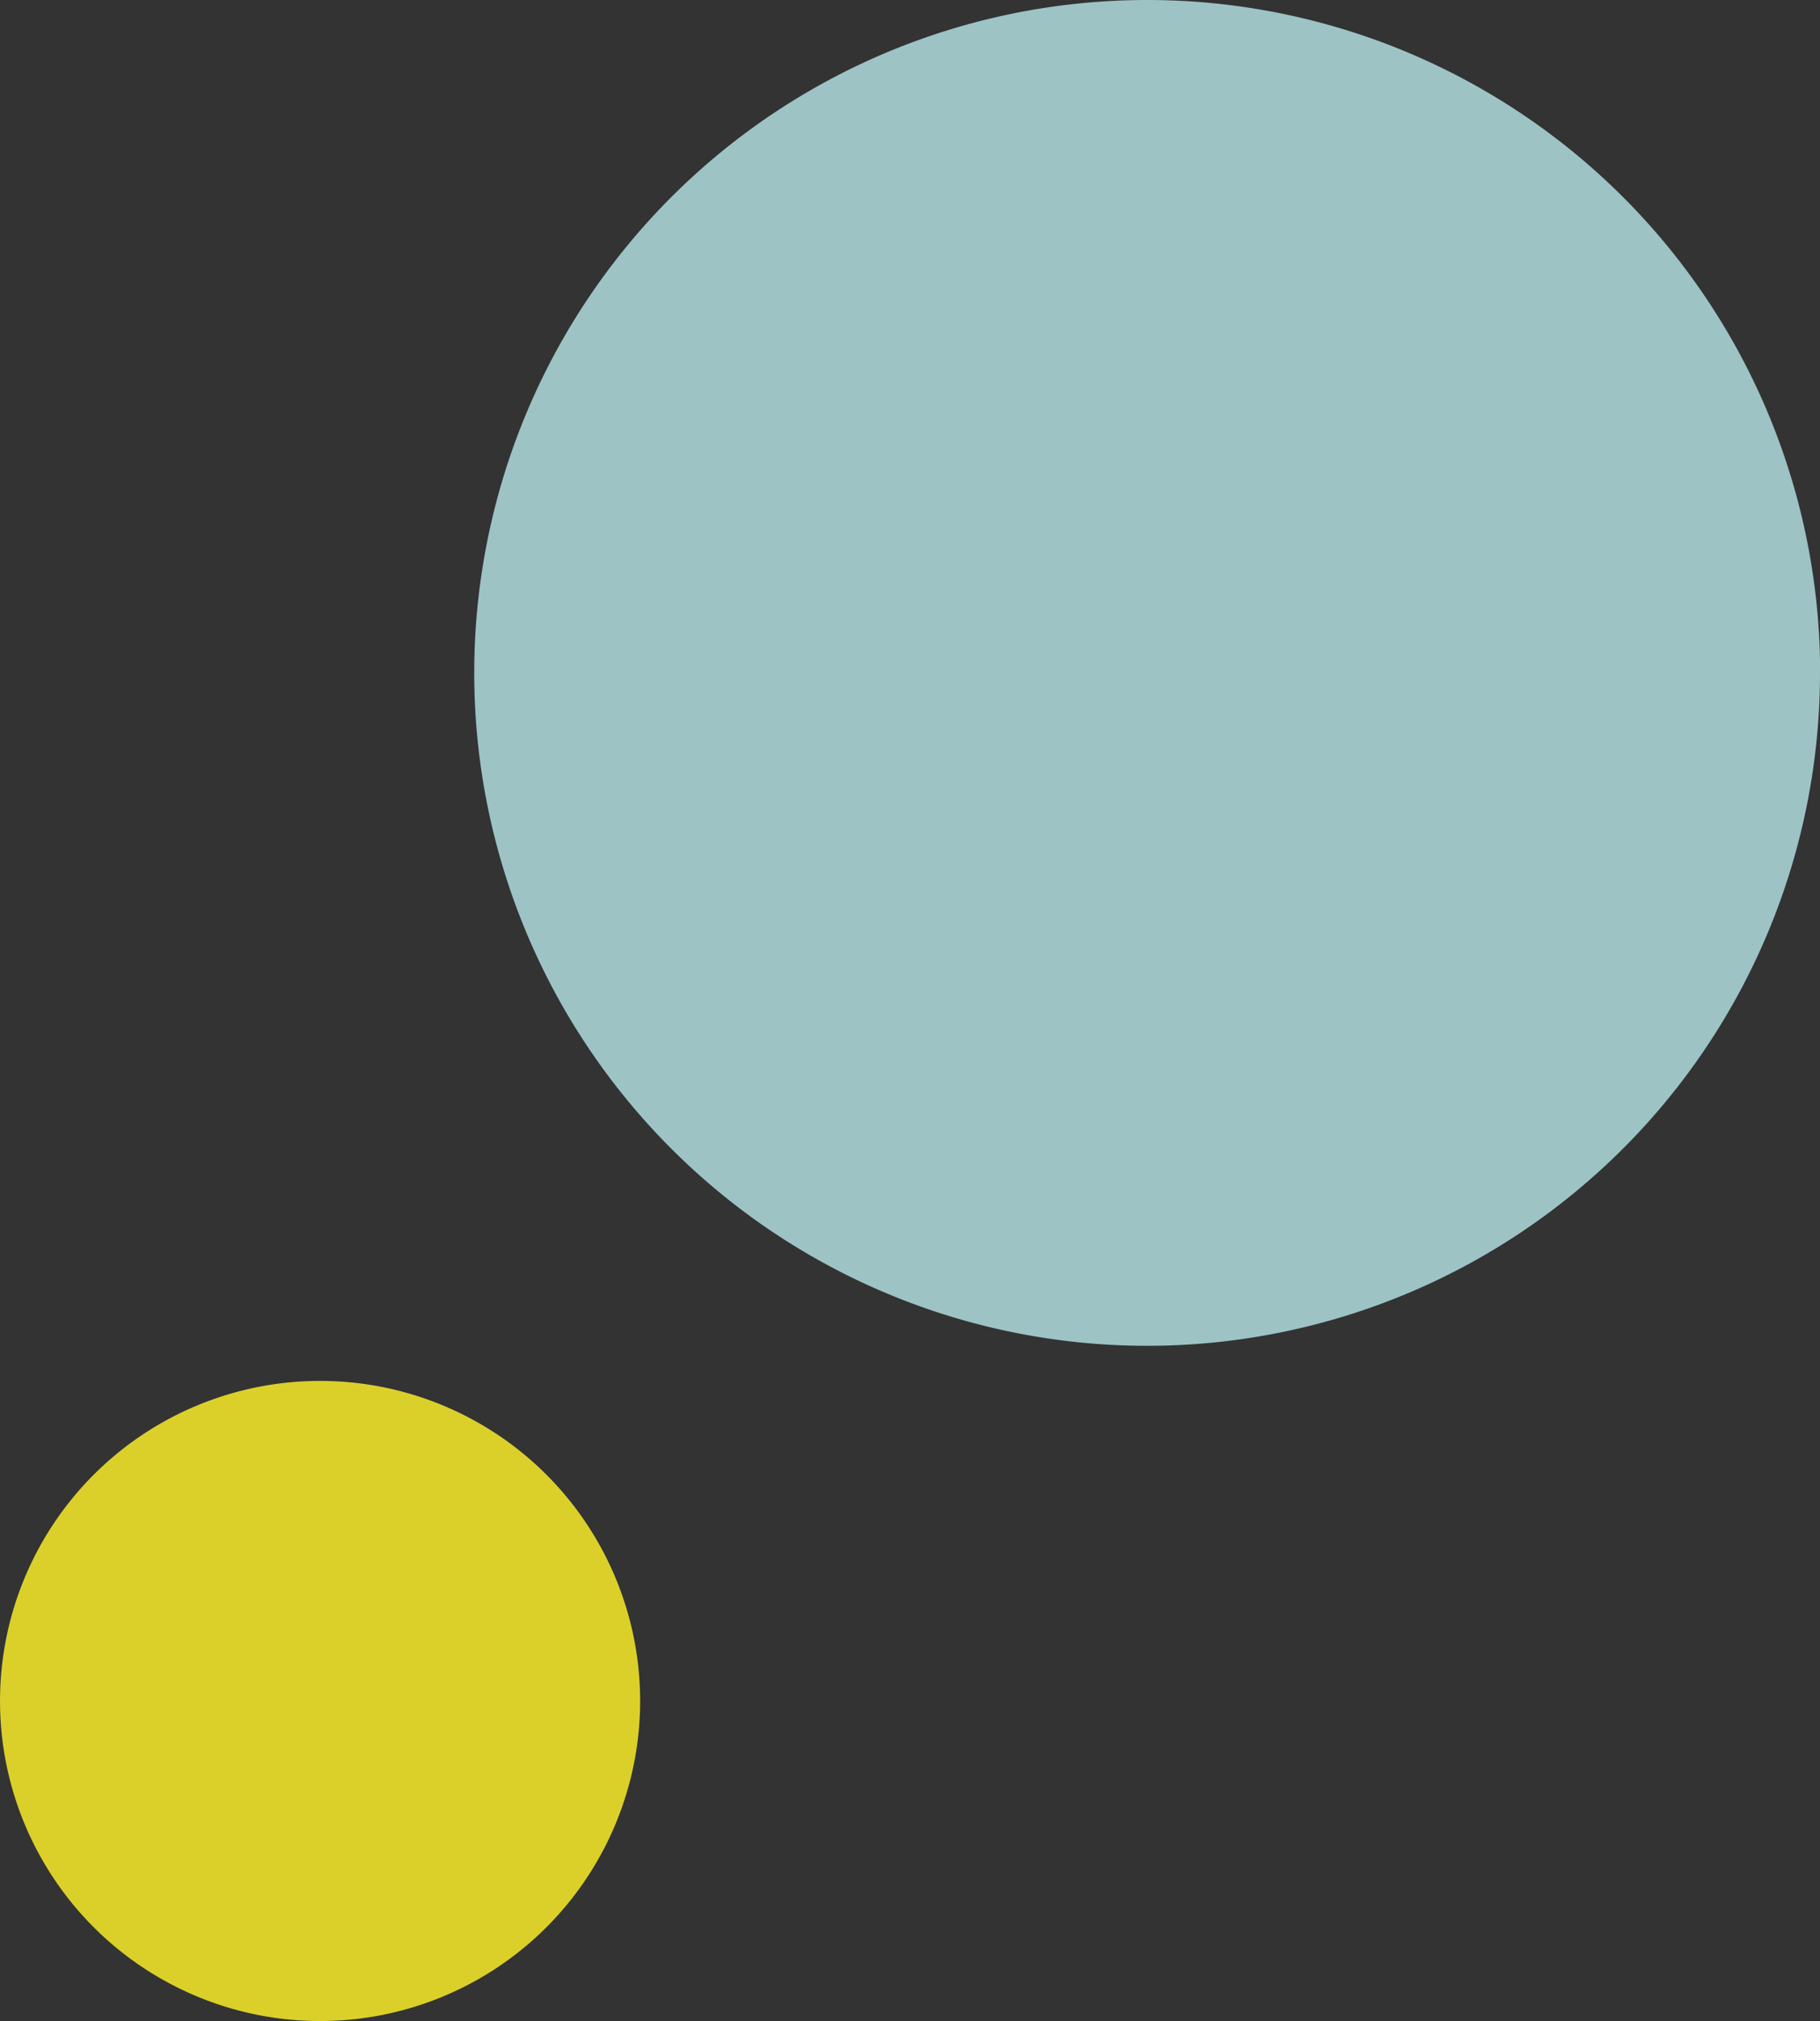
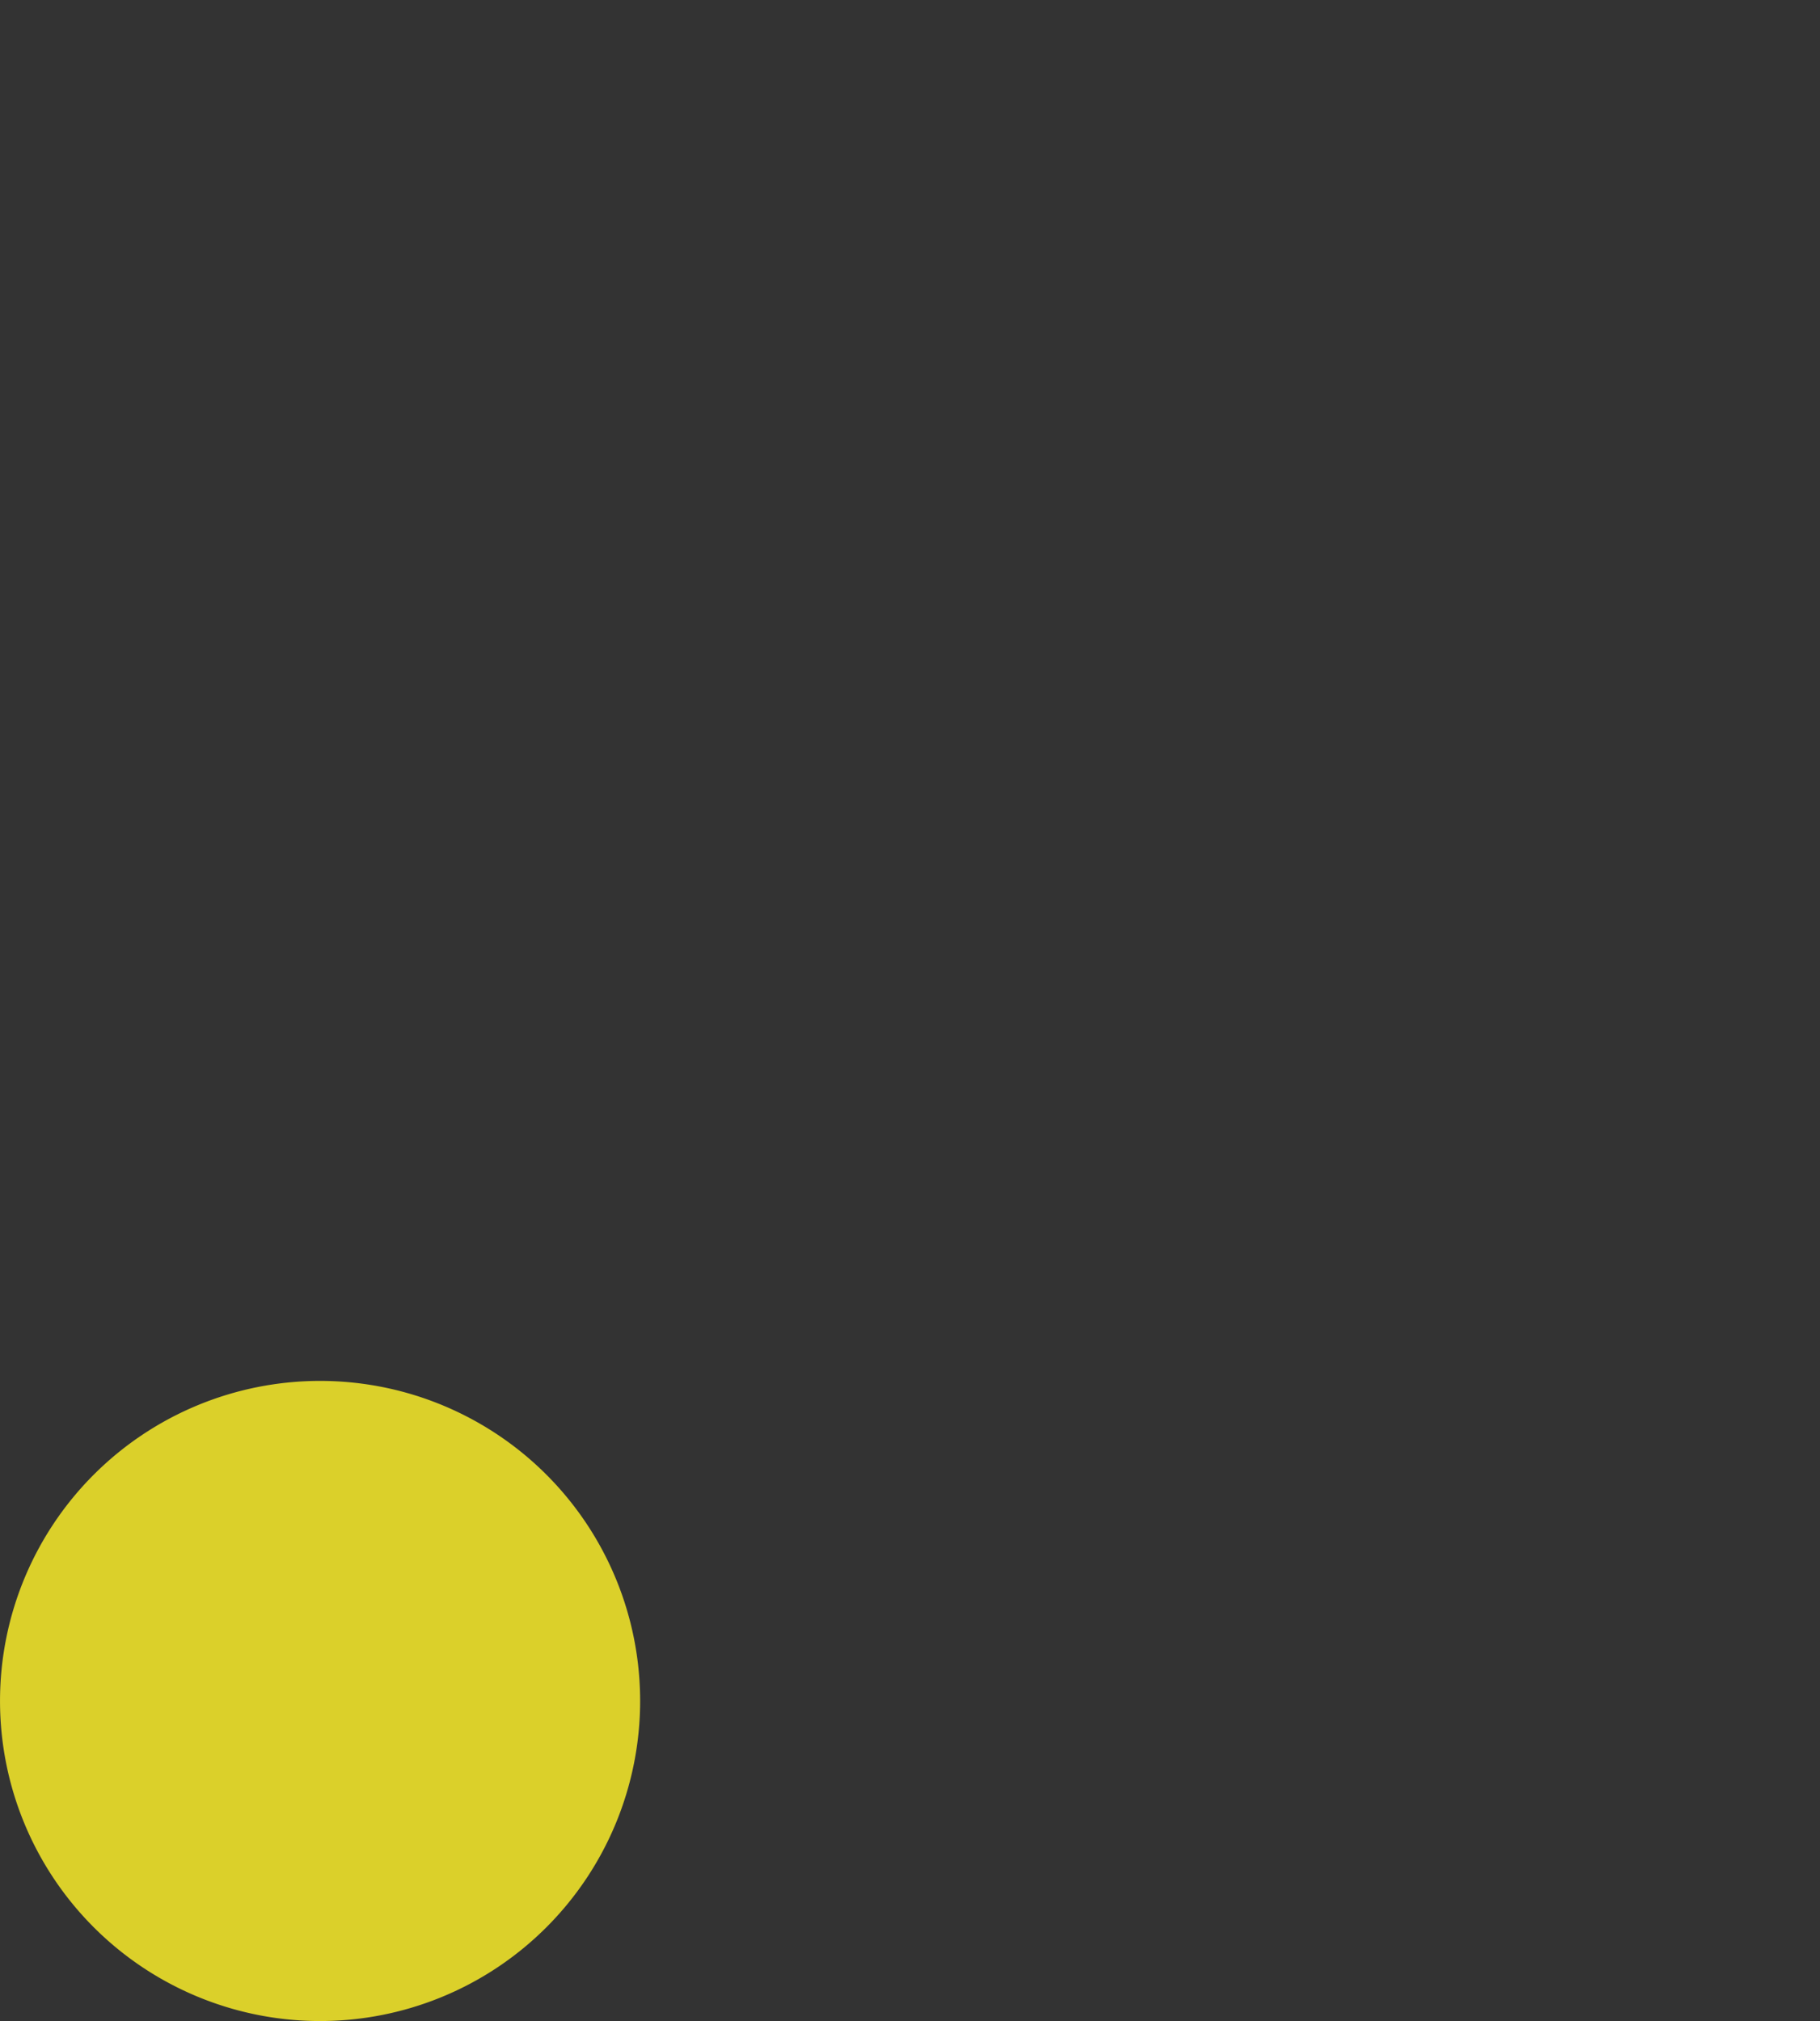
<svg xmlns="http://www.w3.org/2000/svg" width="81.414" height="90.405" viewBox="0 0 81.414 90.405">
  <rect x="0" y="0" width="81.414" height="90.405" fill="#333333" stroke="none" />
  <g id="グループ_1213" data-name="グループ 1213" transform="translate(-509.005 -4459.134)">
-     <path id="パス_3215" data-name="パス 3215" d="M60.194,30.1A30.1,30.1,0,1,1,30.1,0a30.1,30.1,0,0,1,30.1,30.1" transform="translate(530.225 4459.134)" fill="#b3e0e3" opacity="0.829" />
    <path id="パス_3216" data-name="パス 3216" d="M28.635,14.317A14.317,14.317,0,1,1,14.317,0,14.317,14.317,0,0,1,28.635,14.317" transform="translate(509.005 4520.904)" fill="#fdf028" opacity="0.829" />
  </g>
</svg>